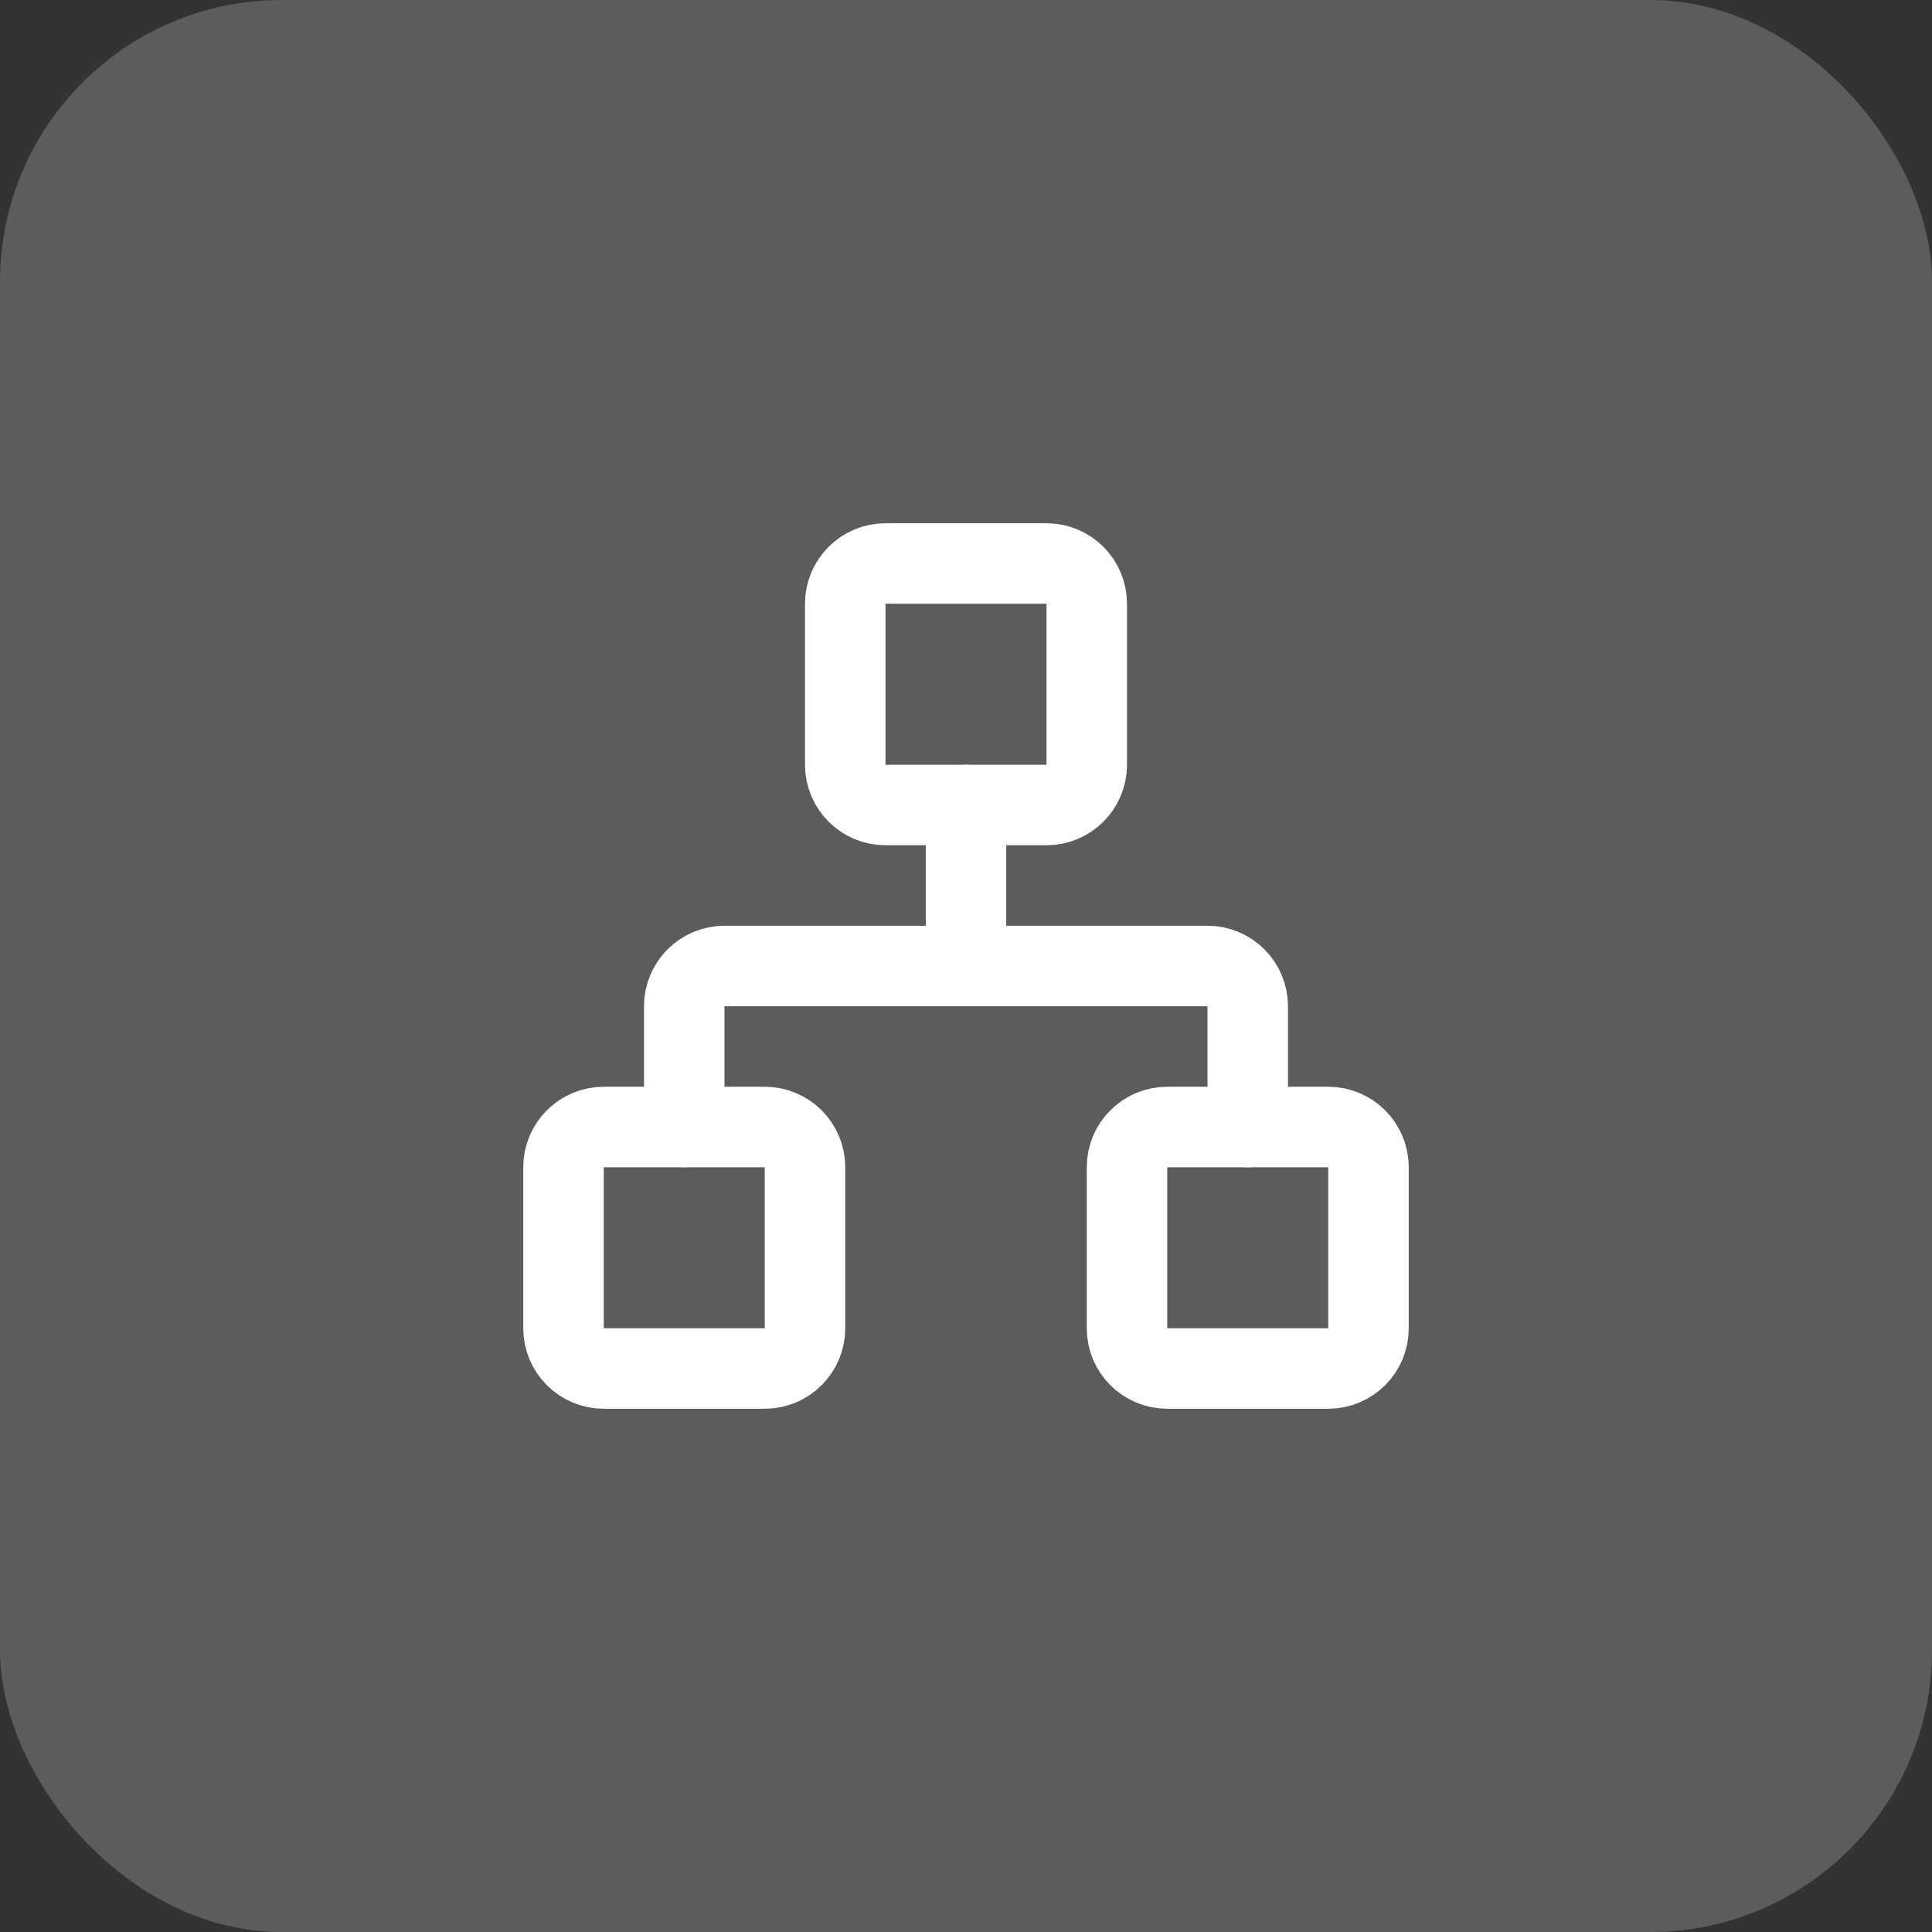
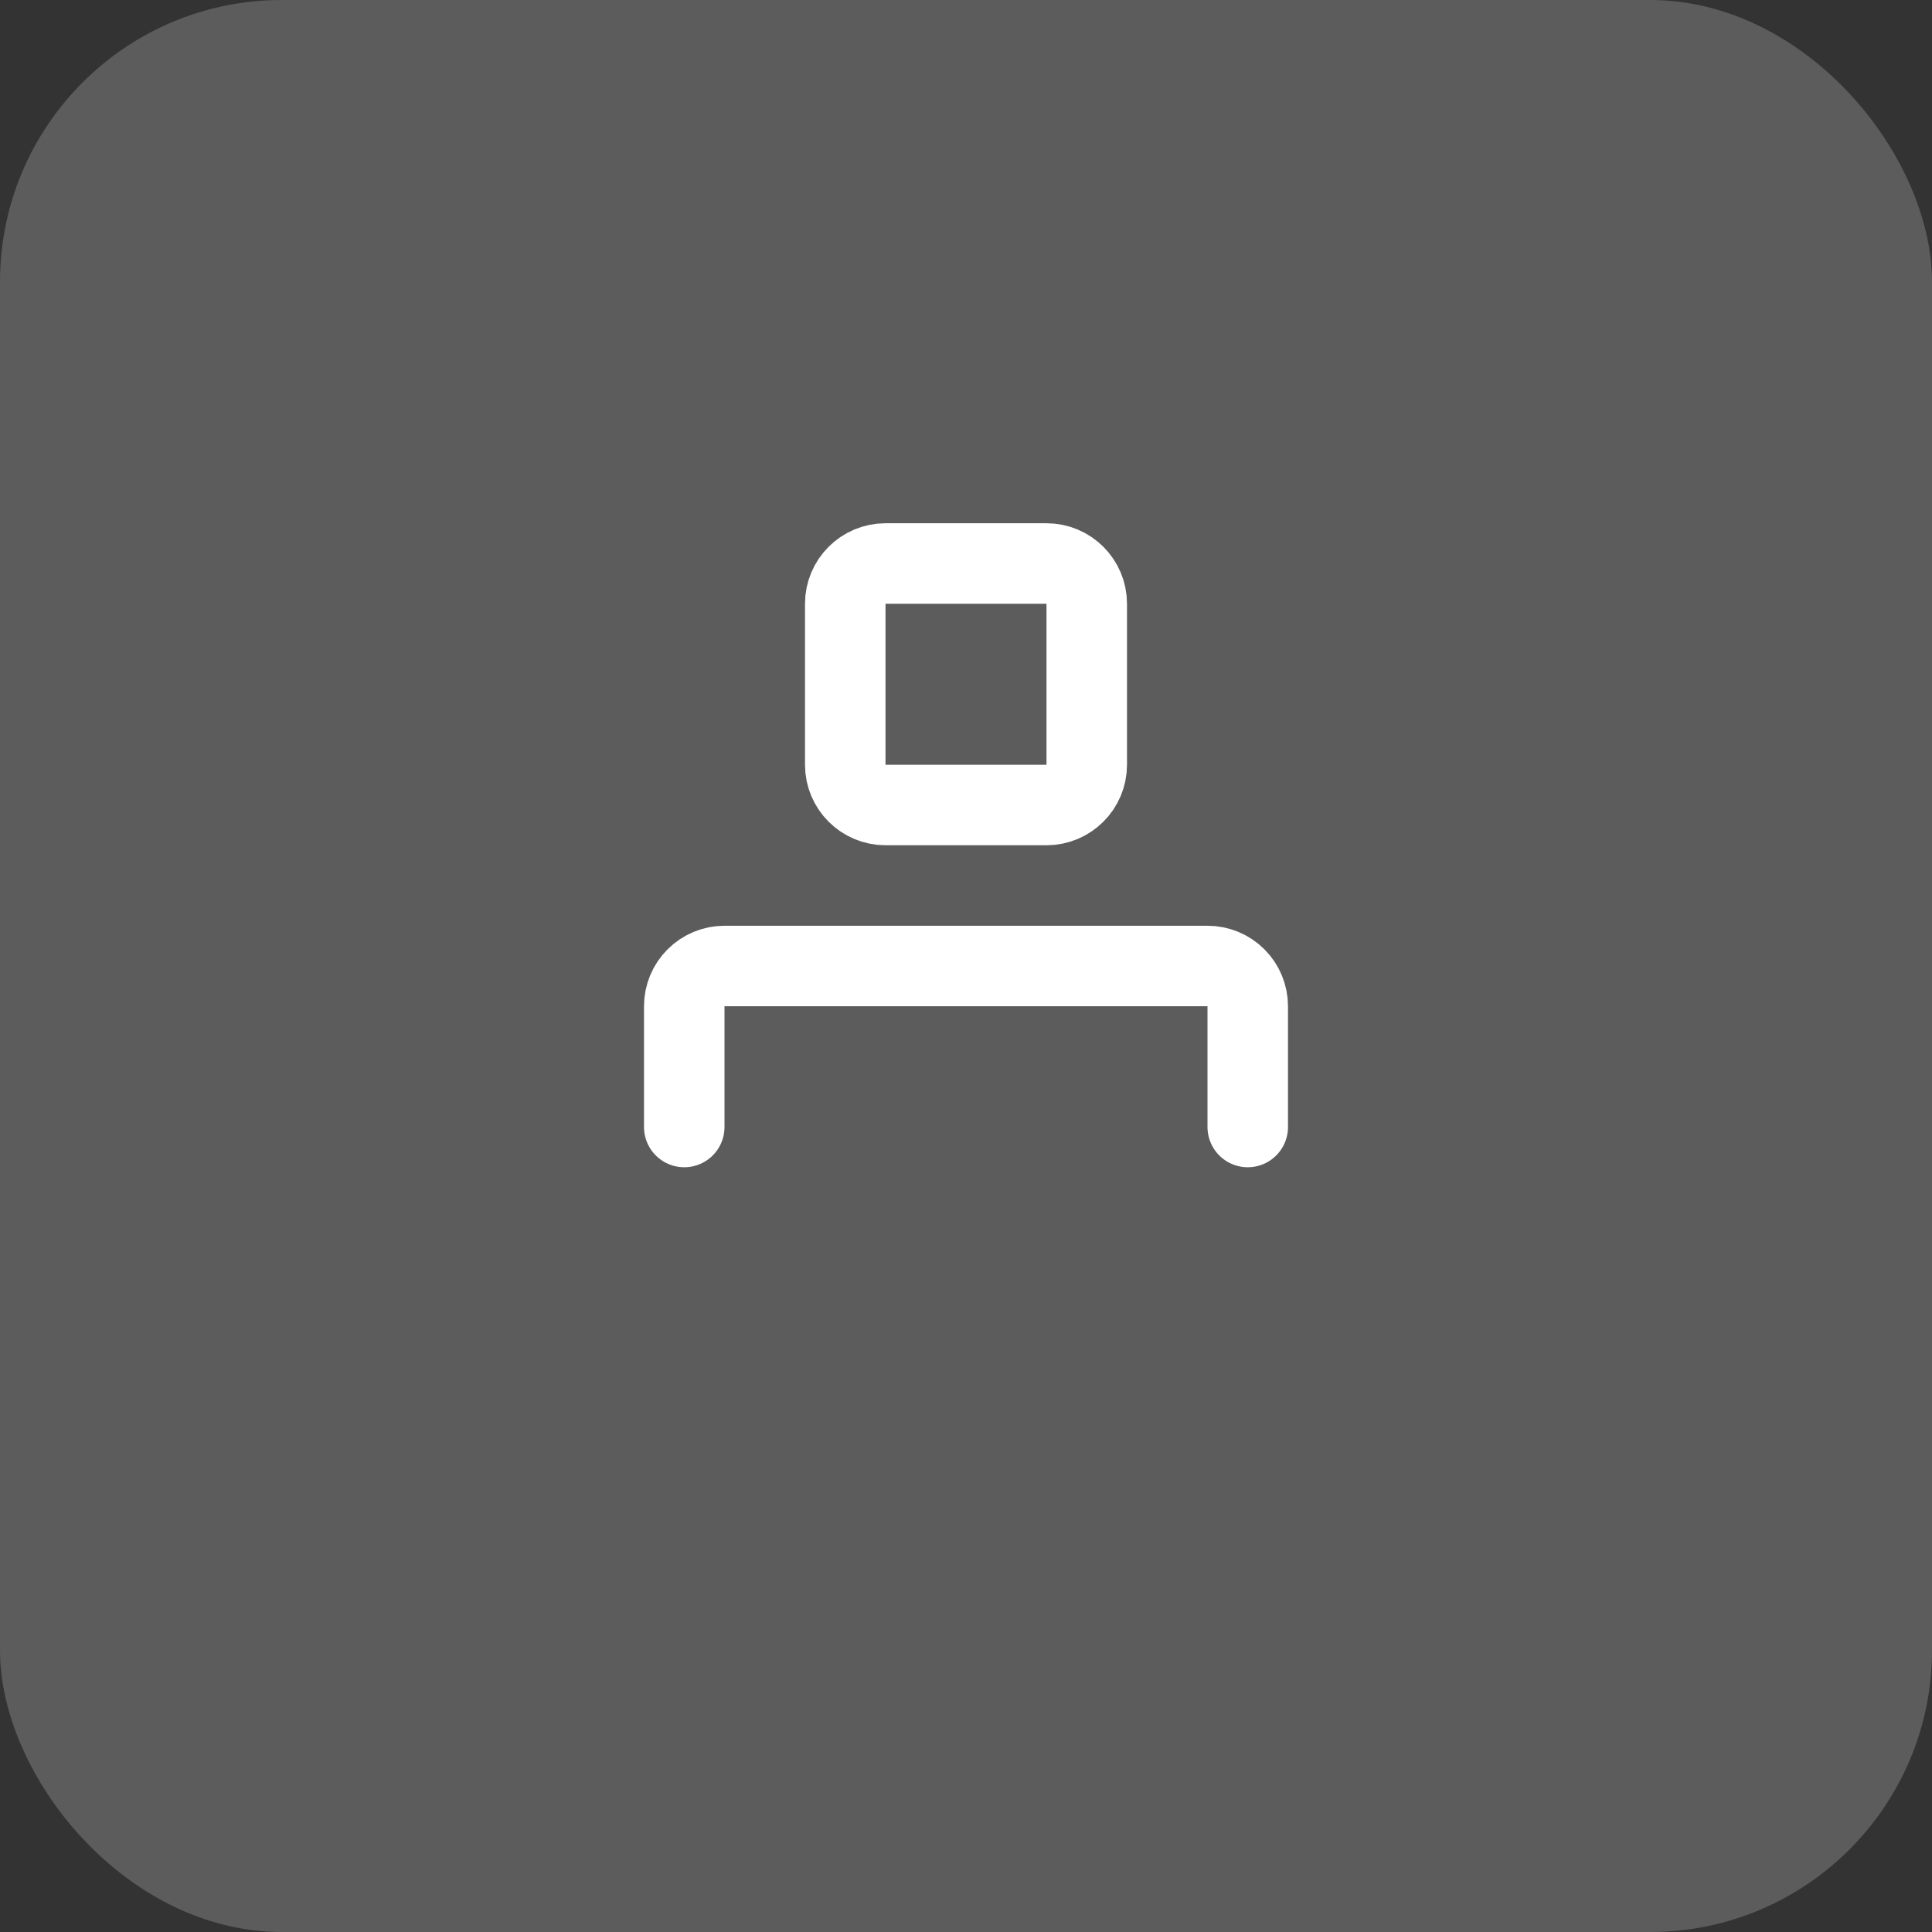
<svg xmlns="http://www.w3.org/2000/svg" width="48" height="48" viewBox="0 0 48 48" fill="none">
  <rect x="0" y="0" width="48" height="48" fill="#333333" stroke="none" />
  <rect width="48" height="48" rx="7" fill="white" fill-opacity="0.2" />
-   <path d="M33 28H29C28.448 28 28 28.448 28 29V33C28 33.552 28.448 34 29 34H33C33.552 34 34 33.552 34 33V29C34 28.448 33.552 28 33 28Z" stroke="white" stroke-width="2" stroke-linecap="round" stroke-linejoin="round" />
-   <path d="M19 28H15C14.448 28 14 28.448 14 29V33C14 33.552 14.448 34 15 34H19C19.552 34 20 33.552 20 33V29C20 28.448 19.552 28 19 28Z" stroke="white" stroke-width="2" stroke-linecap="round" stroke-linejoin="round" />
  <path d="M26 14H22C21.448 14 21 14.448 21 15V19C21 19.552 21.448 20 22 20H26C26.552 20 27 19.552 27 19V15C27 14.448 26.552 14 26 14Z" stroke="white" stroke-width="2" stroke-linecap="round" stroke-linejoin="round" />
  <path d="M17 28V25C17 24.735 17.105 24.48 17.293 24.293C17.48 24.105 17.735 24 18 24H30C30.265 24 30.52 24.105 30.707 24.293C30.895 24.48 31 24.735 31 25V28" stroke="white" stroke-width="2" stroke-linecap="round" stroke-linejoin="round" />
-   <path d="M24 24V20" stroke="white" stroke-width="2" stroke-linecap="round" stroke-linejoin="round" />
</svg>